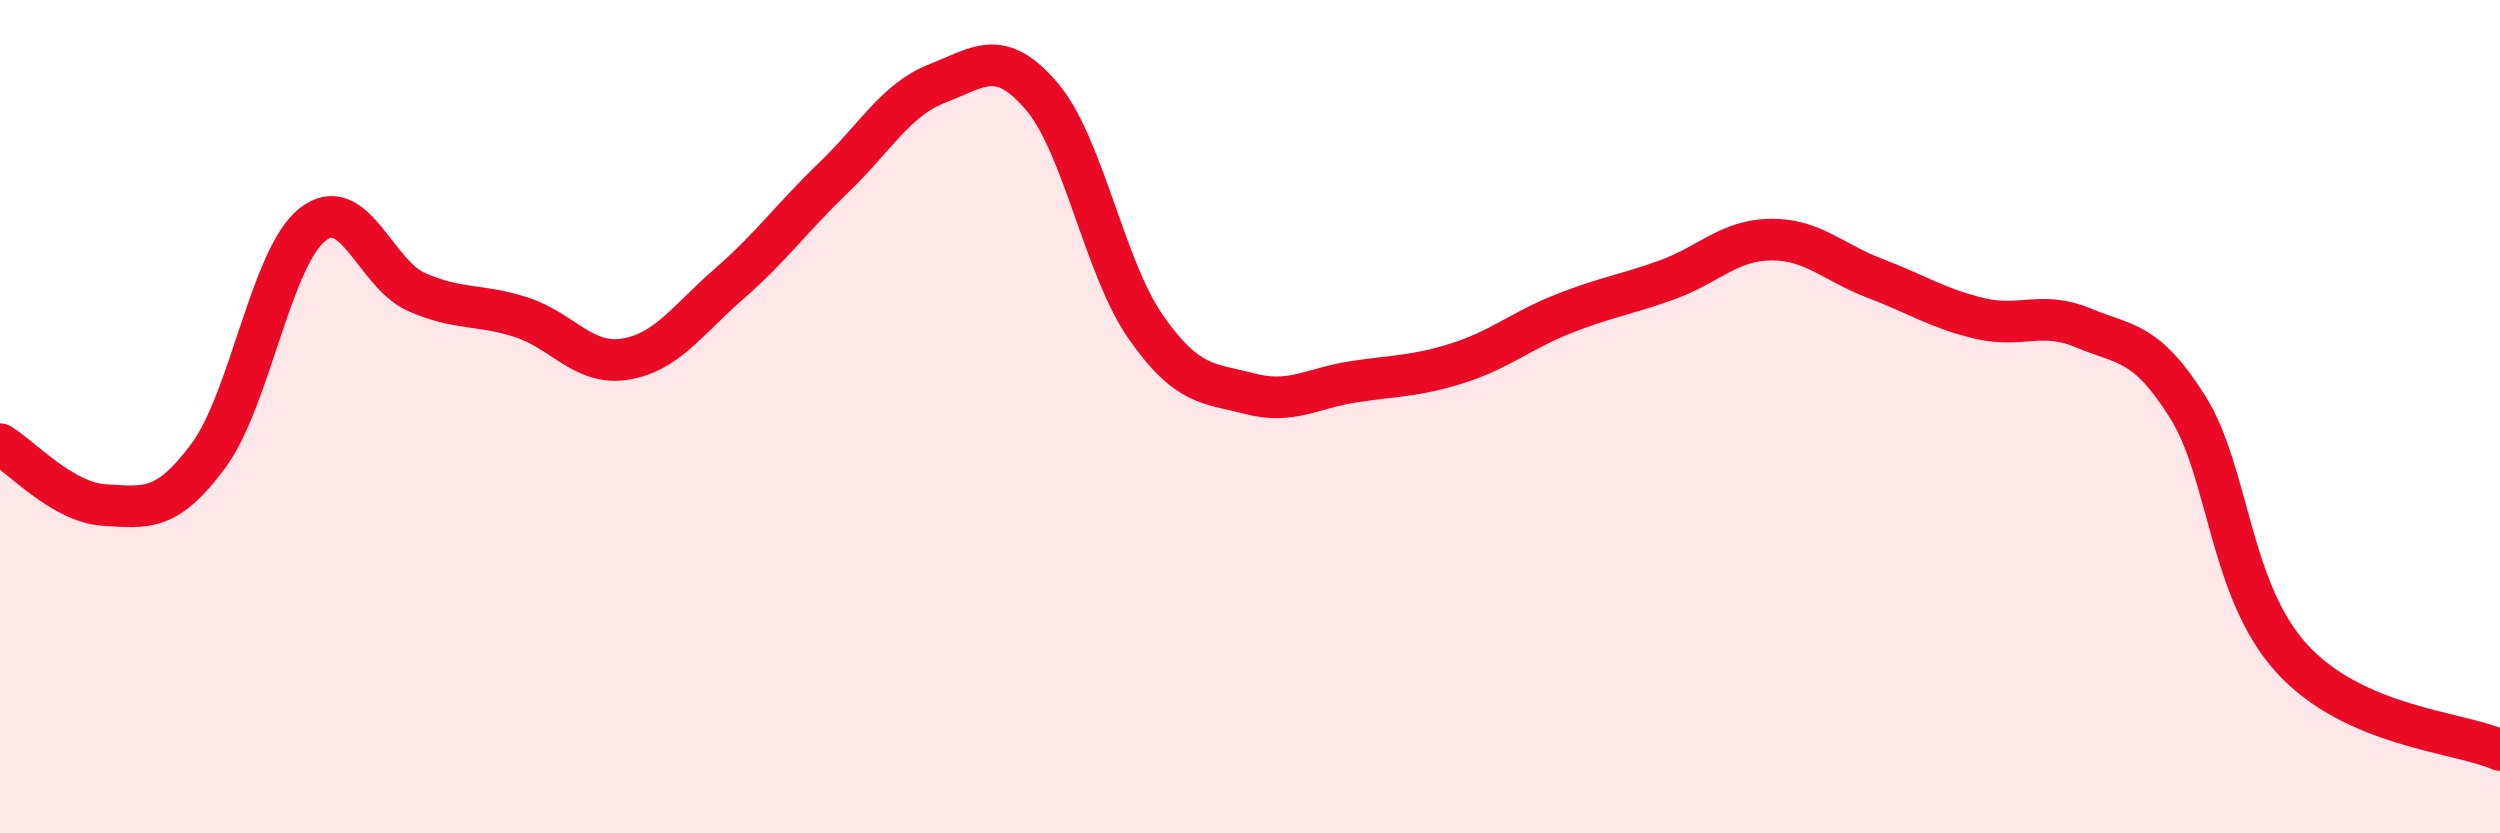
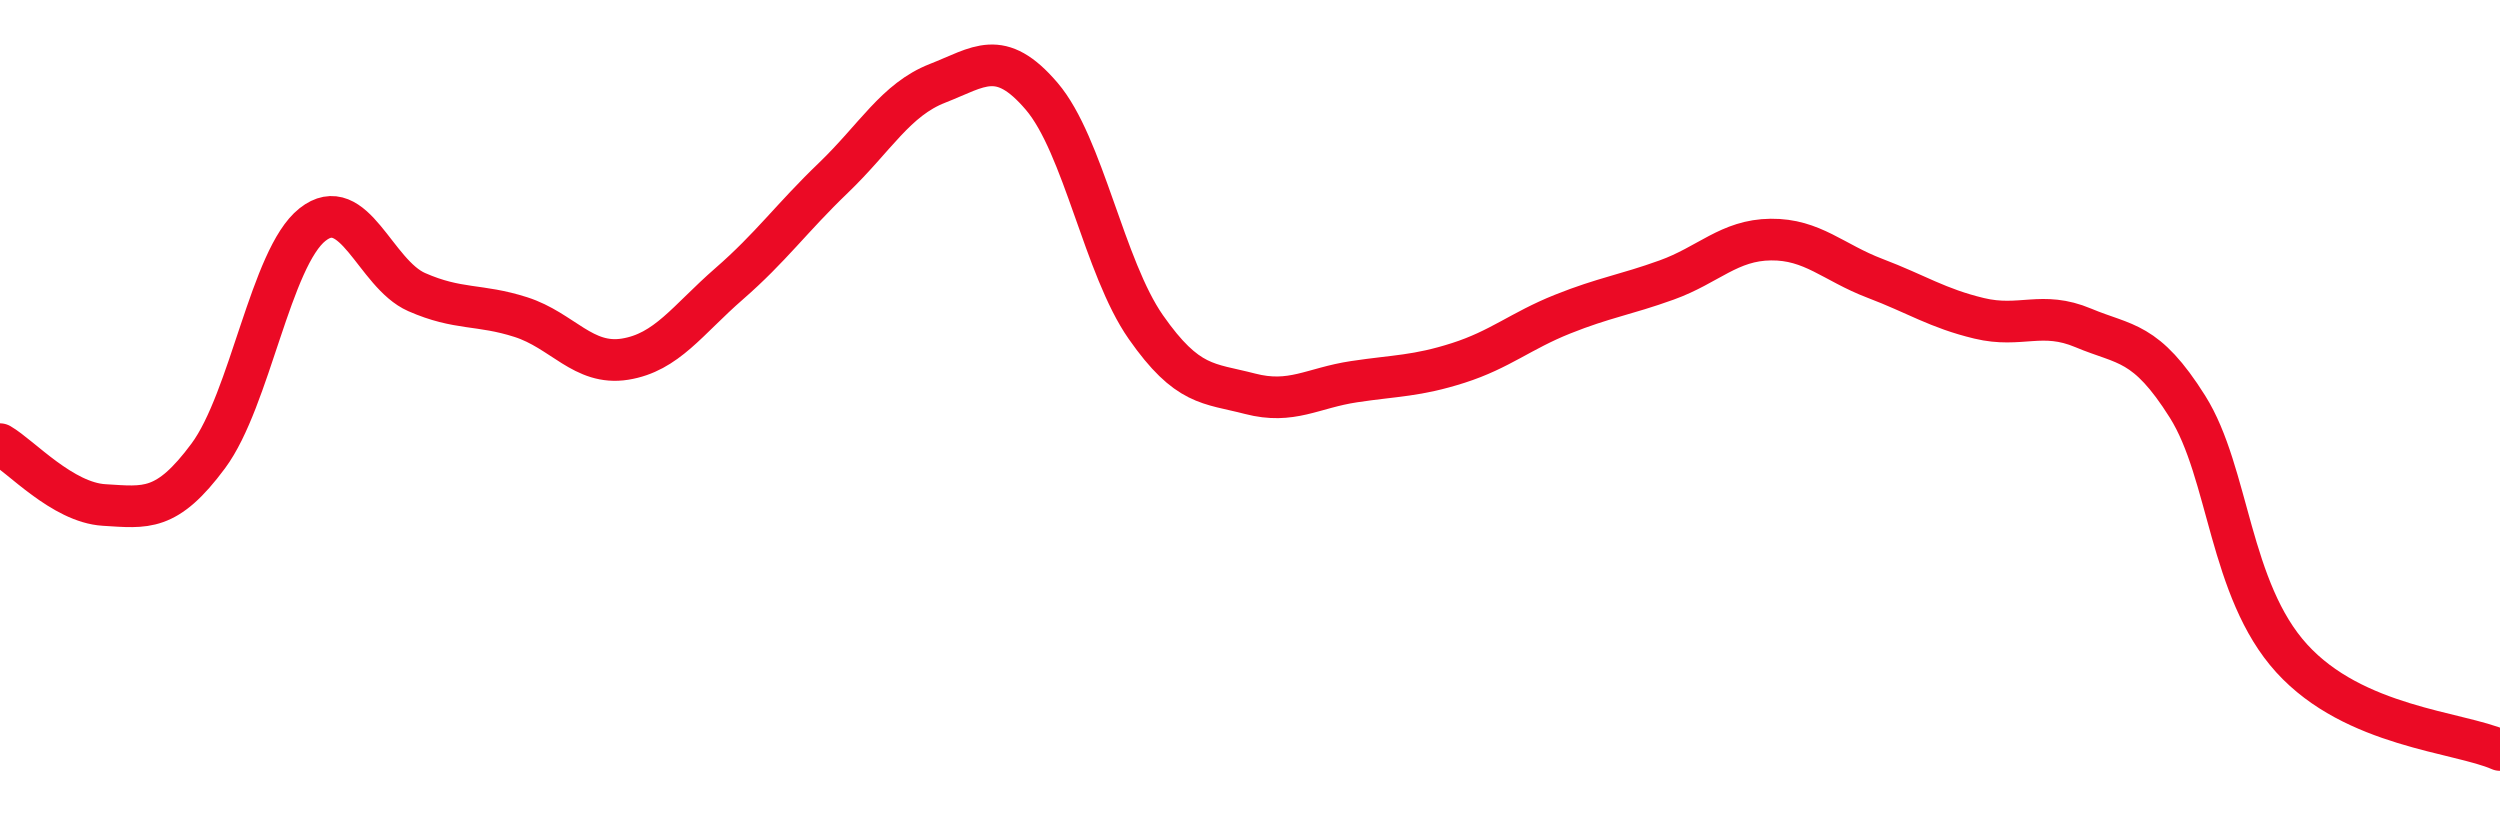
<svg xmlns="http://www.w3.org/2000/svg" width="60" height="20" viewBox="0 0 60 20">
-   <path d="M 0,10.66 C 0.5,10.95 1.5,12.06 2.5,12.12 C 3.5,12.18 4,12.29 5,10.94 C 6,9.59 6.5,6.18 7.5,5.39 C 8.5,4.6 9,6.57 10,7.01 C 11,7.45 11.5,7.29 12.5,7.61 C 13.5,7.93 14,8.78 15,8.62 C 16,8.46 16.5,7.68 17.5,6.81 C 18.5,5.94 19,5.23 20,4.27 C 21,3.31 21.5,2.39 22.5,2 C 23.5,1.61 24,1.14 25,2.31 C 26,3.48 26.5,6.42 27.5,7.85 C 28.5,9.28 29,9.19 30,9.45 C 31,9.71 31.5,9.31 32.5,9.16 C 33.5,9.01 34,9.03 35,8.71 C 36,8.39 36.5,7.94 37.5,7.54 C 38.5,7.14 39,7.08 40,6.72 C 41,6.36 41.5,5.76 42.5,5.75 C 43.5,5.74 44,6.3 45,6.68 C 46,7.06 46.5,7.4 47.5,7.64 C 48.5,7.88 49,7.45 50,7.87 C 51,8.29 51.5,8.17 52.5,9.76 C 53.5,11.35 53.5,14.15 55,15.8 C 56.5,17.45 59,17.56 60,18L60 20L0 20Z" fill="#EB0A25" opacity="0.1" stroke-linecap="round" stroke-linejoin="round" />
  <path d="M 0,10.66 C 0.5,10.95 1.5,12.06 2.5,12.12 C 3.5,12.18 4,12.29 5,10.94 C 6,9.59 6.5,6.18 7.5,5.39 C 8.5,4.6 9,6.57 10,7.01 C 11,7.45 11.5,7.29 12.5,7.61 C 13.5,7.93 14,8.78 15,8.62 C 16,8.46 16.5,7.68 17.5,6.81 C 18.5,5.94 19,5.23 20,4.27 C 21,3.31 21.5,2.39 22.5,2 C 23.5,1.61 24,1.14 25,2.31 C 26,3.48 26.5,6.42 27.5,7.85 C 28.5,9.28 29,9.19 30,9.45 C 31,9.71 31.5,9.31 32.5,9.16 C 33.5,9.01 34,9.03 35,8.71 C 36,8.39 36.5,7.94 37.5,7.54 C 38.5,7.14 39,7.08 40,6.72 C 41,6.36 41.5,5.76 42.5,5.75 C 43.5,5.74 44,6.3 45,6.68 C 46,7.06 46.5,7.4 47.5,7.64 C 48.5,7.88 49,7.45 50,7.87 C 51,8.29 51.5,8.17 52.5,9.76 C 53.5,11.35 53.5,14.15 55,15.8 C 56.5,17.45 59,17.56 60,18" stroke="#EB0A25" stroke-width="1" fill="none" stroke-linecap="round" stroke-linejoin="round" />
</svg>